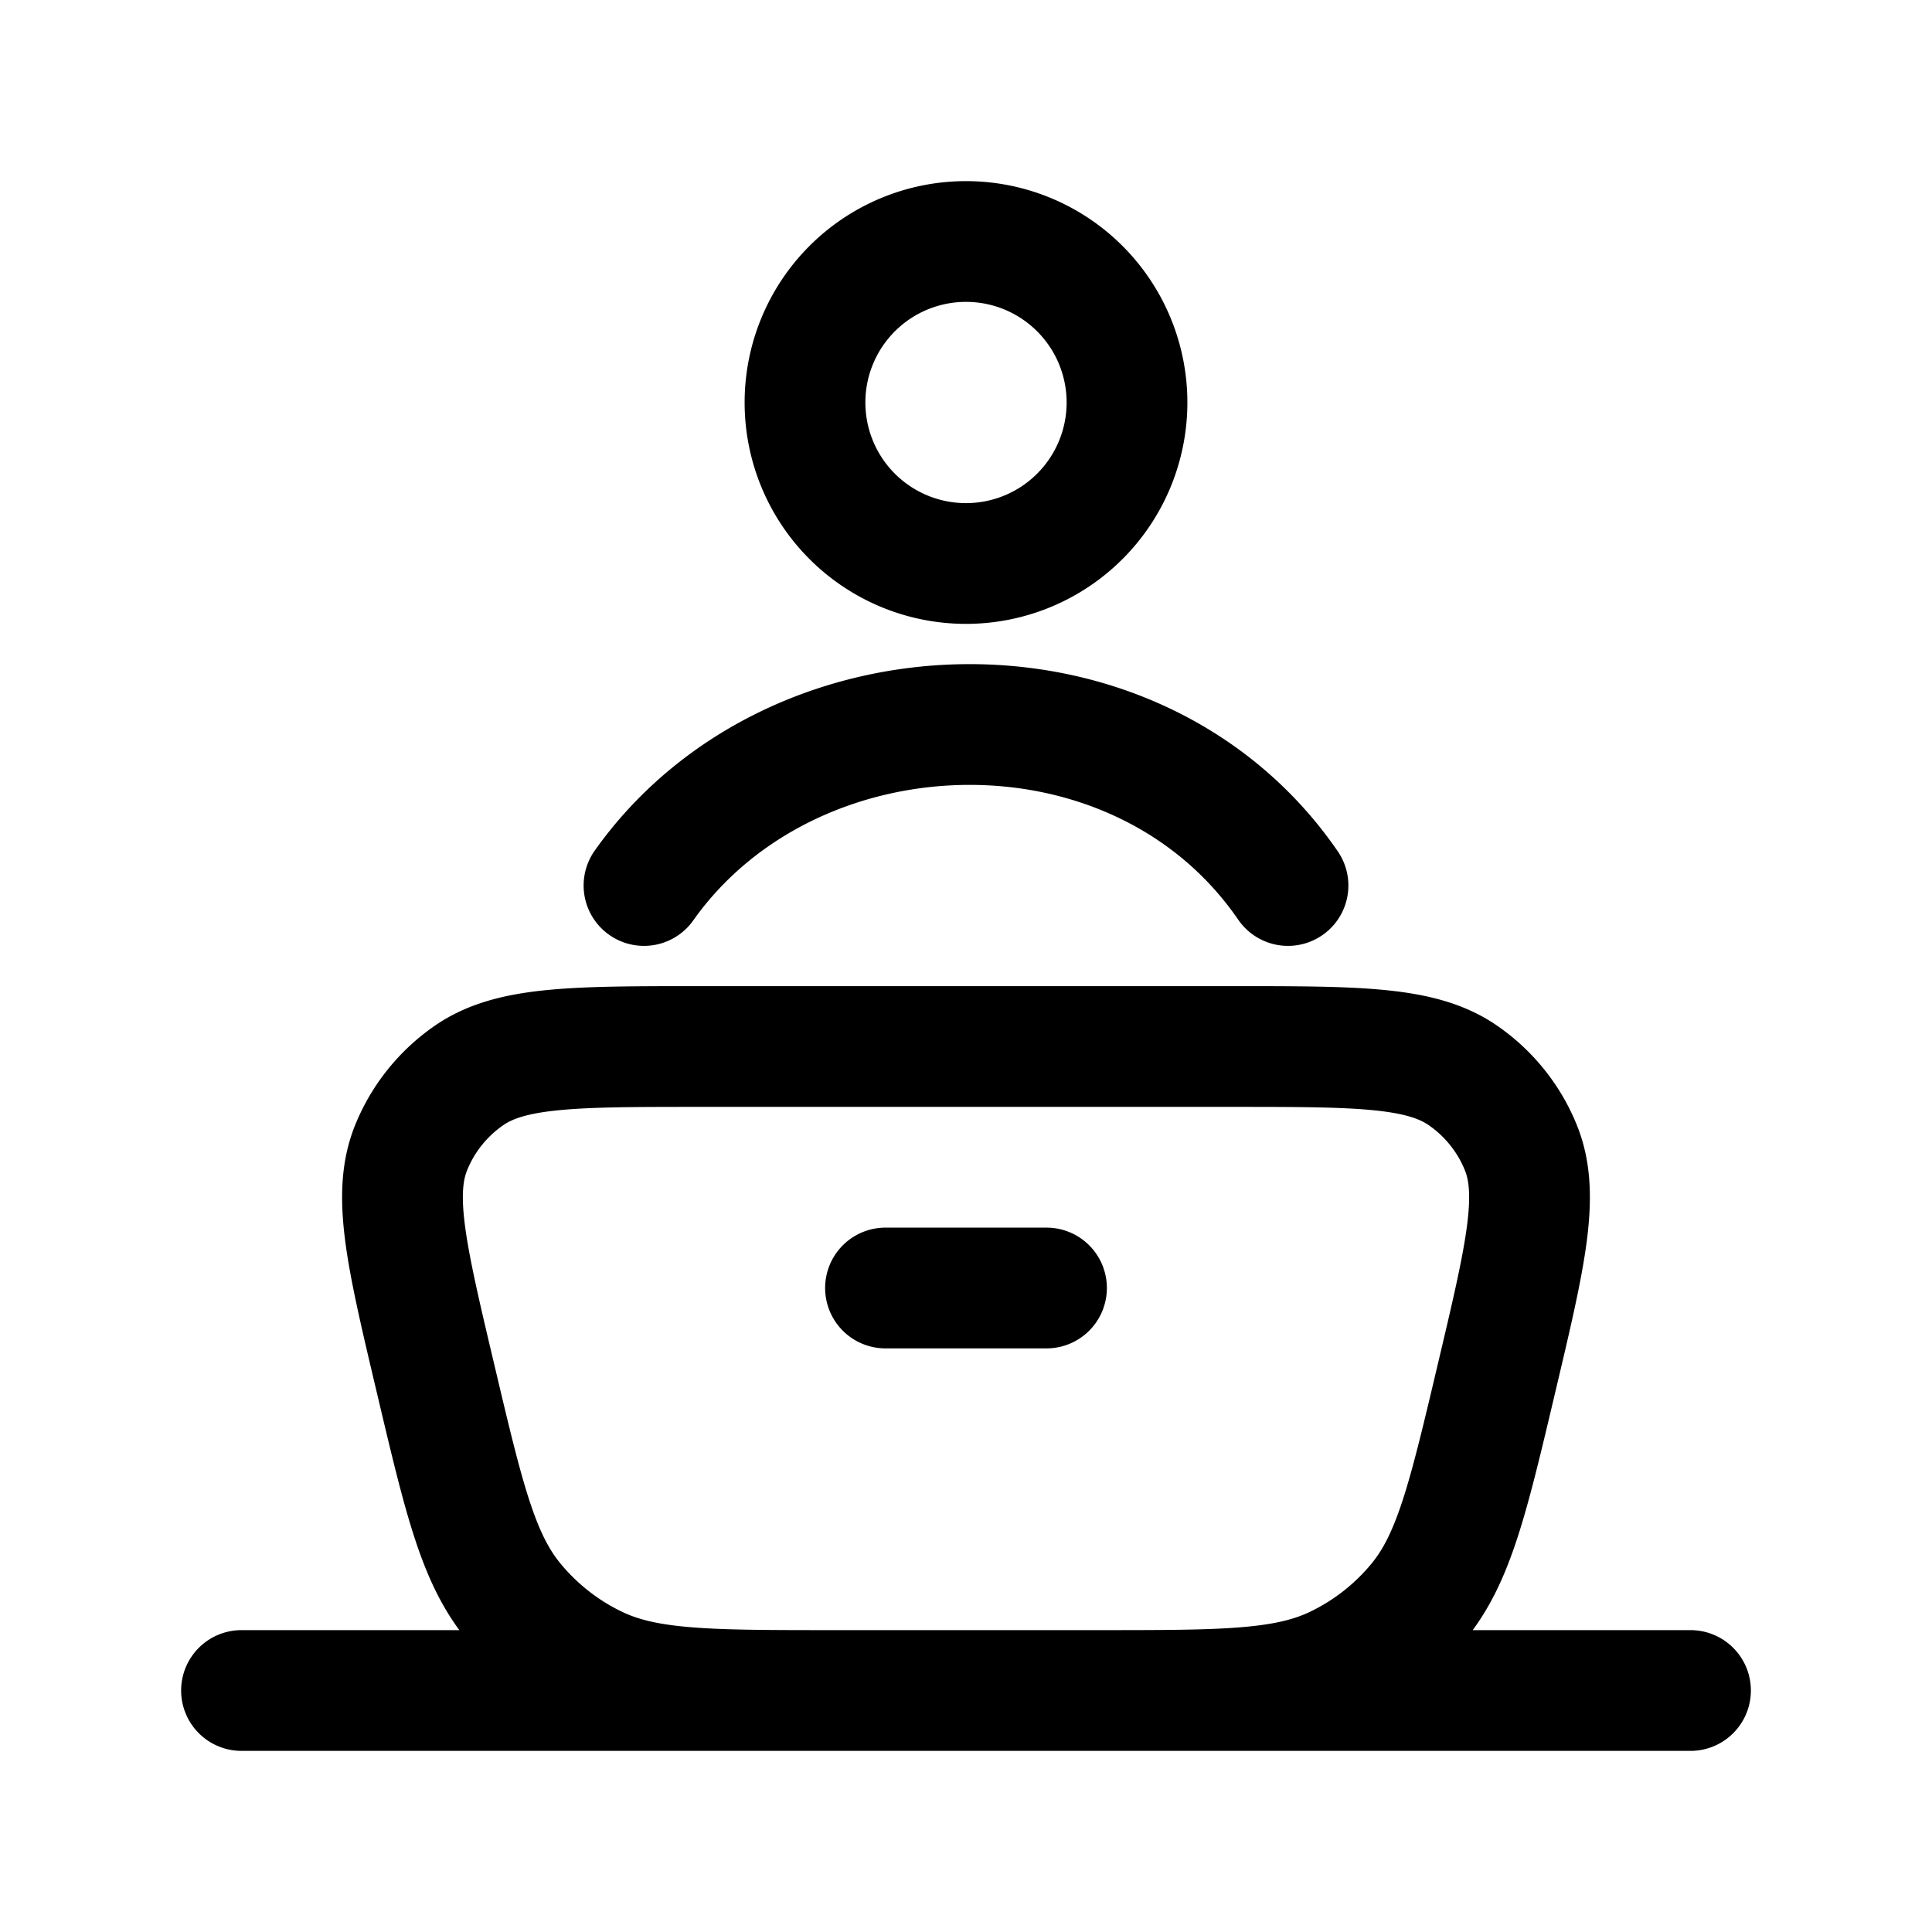
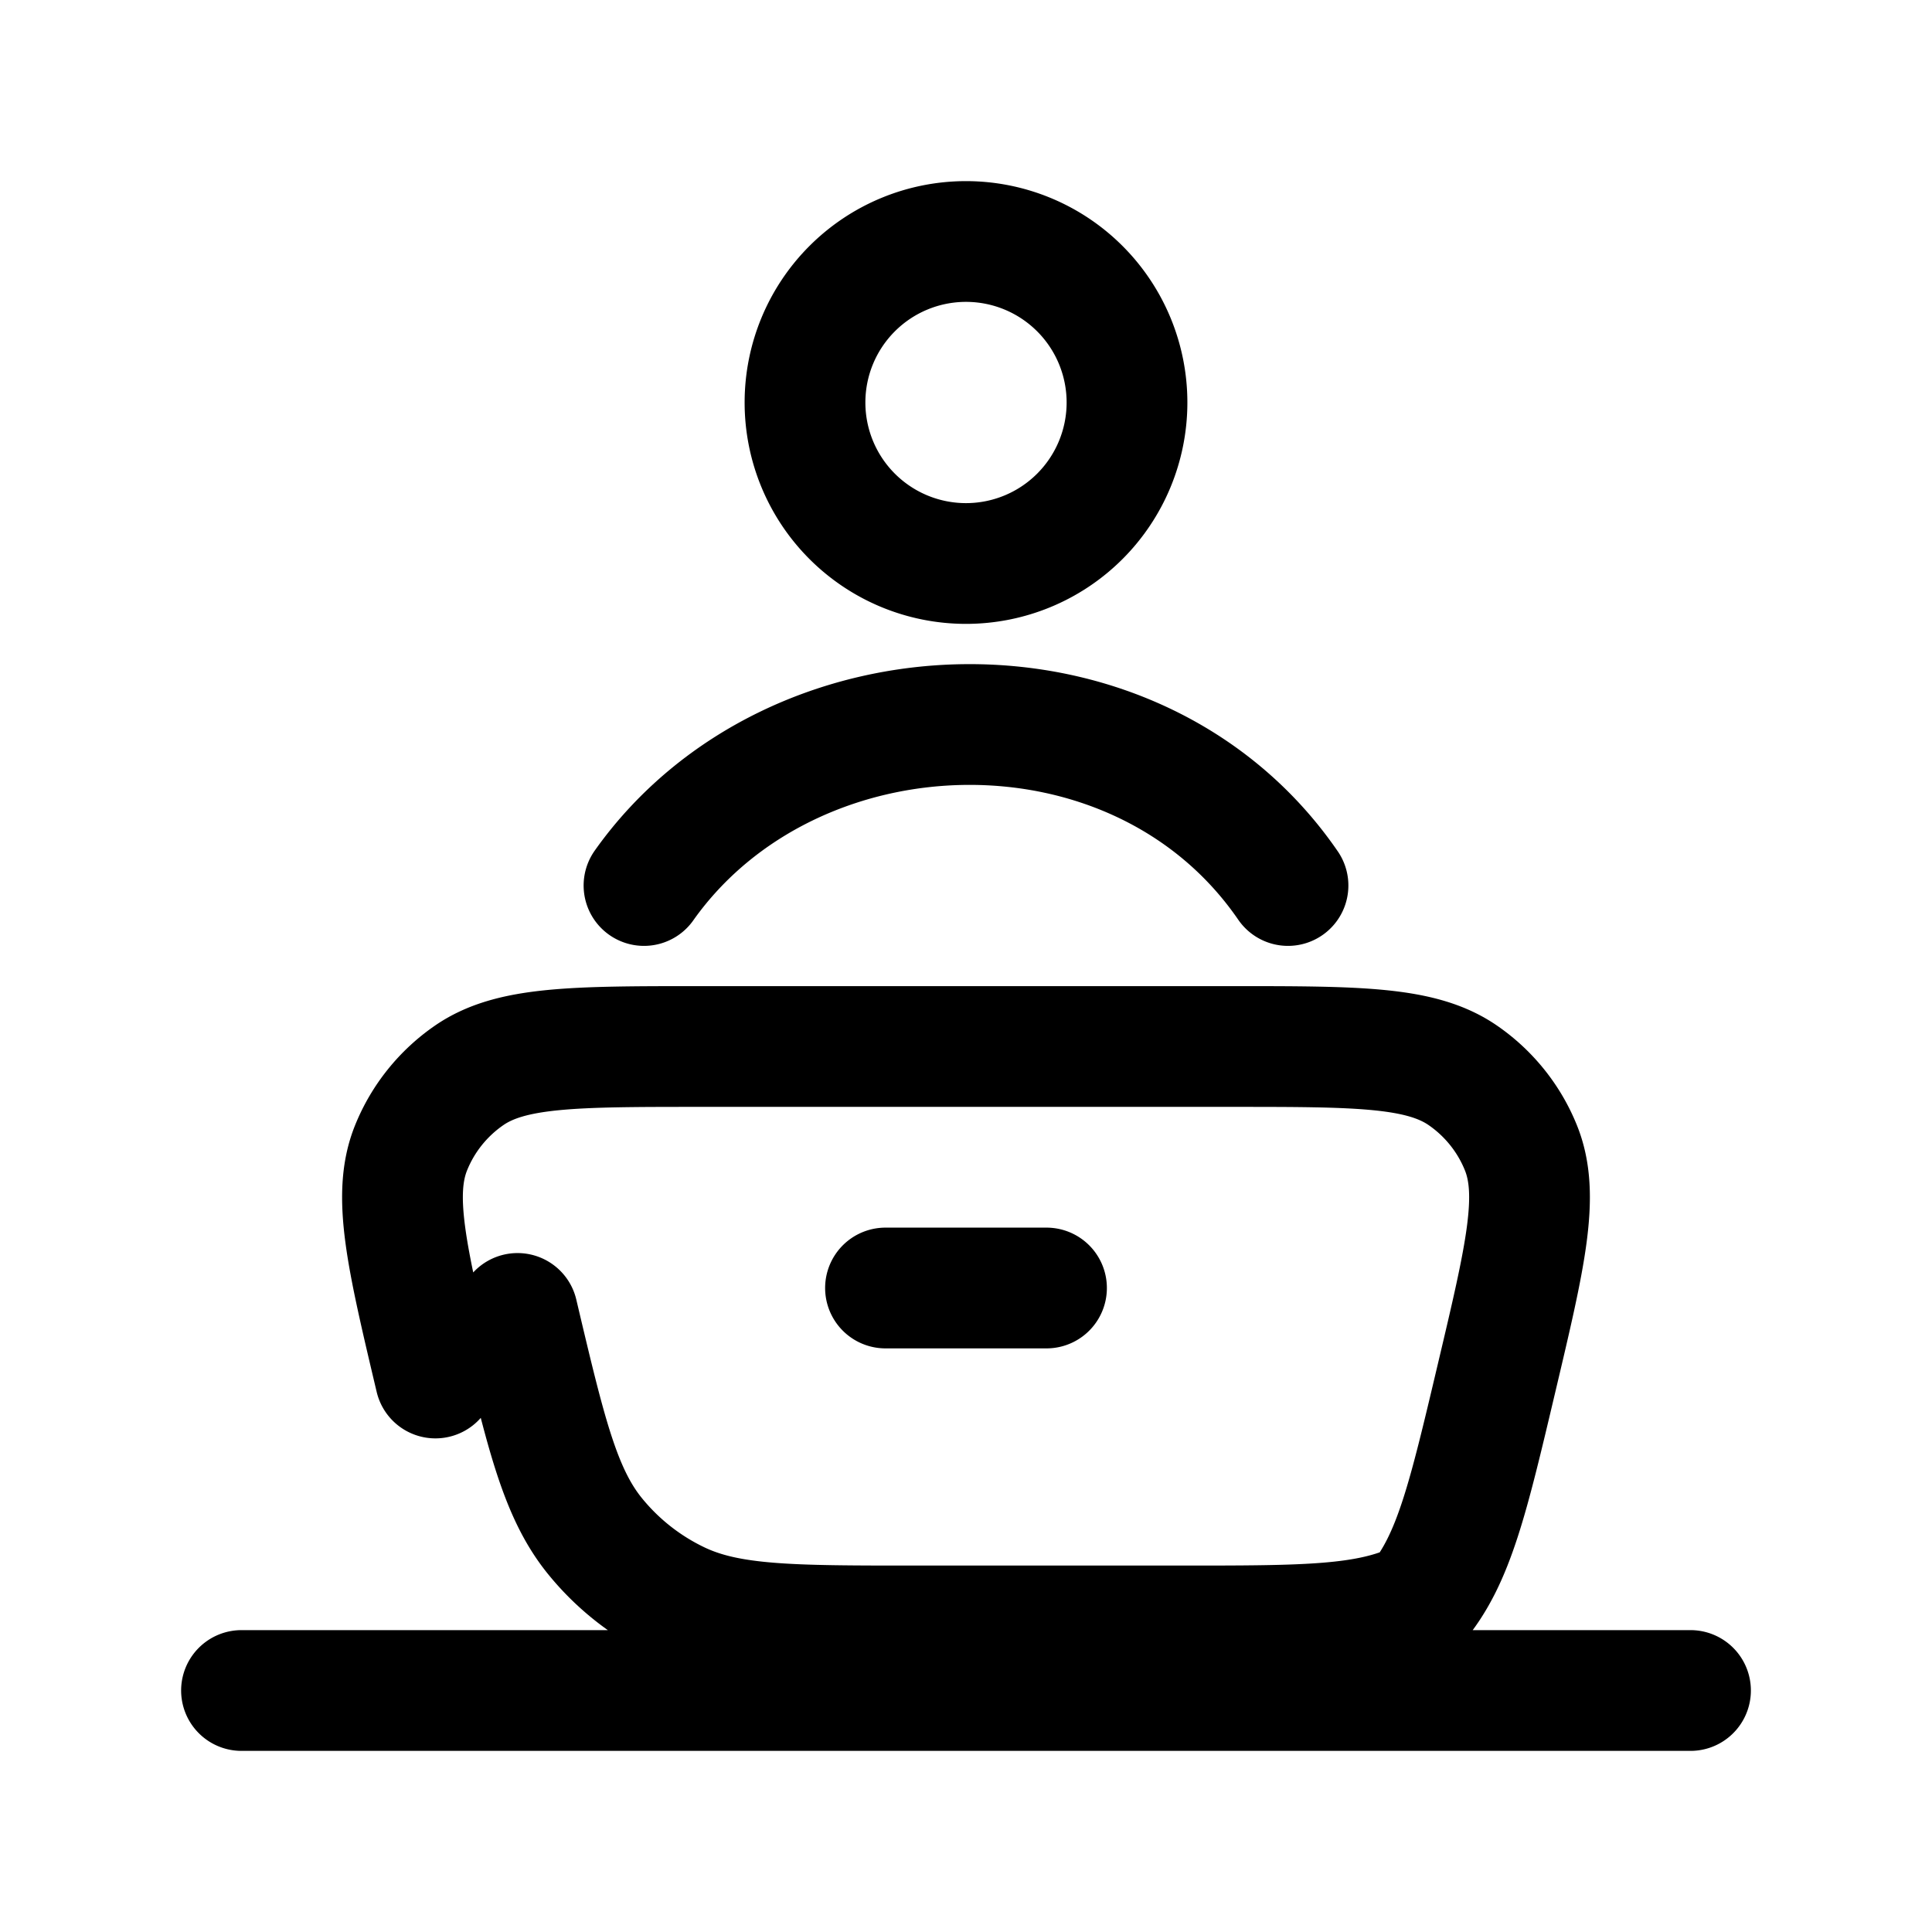
<svg xmlns="http://www.w3.org/2000/svg" width="24" height="24" viewBox="0 0 24 24">
-   <path fill="none" stroke="currentColor" stroke-linecap="round" stroke-linejoin="round" stroke-width="1.5" d="M5.409 17.118c-.359-1.516-.538-2.274-.303-2.858c.146-.363.396-.676.72-.9C6.346 13 7.13 13 8.702 13h6.597c1.57 0 2.355 0 2.875.36c.324.224.574.537.72.9c.235.584.056 1.342-.303 2.858c-.353 1.494-.53 2.24-.97 2.777a3 3 0 0 1-1.02.802c-.628.303-1.402.303-2.949.303h-3.304c-1.547 0-2.32 0-2.948-.303a3 3 0 0 1-1.02-.802c-.442-.537-.618-1.283-.971-2.777M3 21h18m-10-5h2m-5-5c1.838-2.595 6.119-2.737 8 0m-2-6a2 2 0 1 1-4 0a2 2 0 0 1 4 0" color="currentColor" />
+   <path fill="none" stroke="currentColor" stroke-linecap="round" stroke-linejoin="round" stroke-width="1.5" d="M5.409 17.118c-.359-1.516-.538-2.274-.303-2.858c.146-.363.396-.676.72-.9C6.346 13 7.13 13 8.702 13h6.597c1.57 0 2.355 0 2.875.36c.324.224.574.537.72.9c.235.584.056 1.342-.303 2.858c-.353 1.494-.53 2.24-.97 2.777c-.628.303-1.402.303-2.949.303h-3.304c-1.547 0-2.32 0-2.948-.303a3 3 0 0 1-1.02-.802c-.442-.537-.618-1.283-.971-2.777M3 21h18m-10-5h2m-5-5c1.838-2.595 6.119-2.737 8 0m-2-6a2 2 0 1 1-4 0a2 2 0 0 1 4 0" color="currentColor" />
</svg>